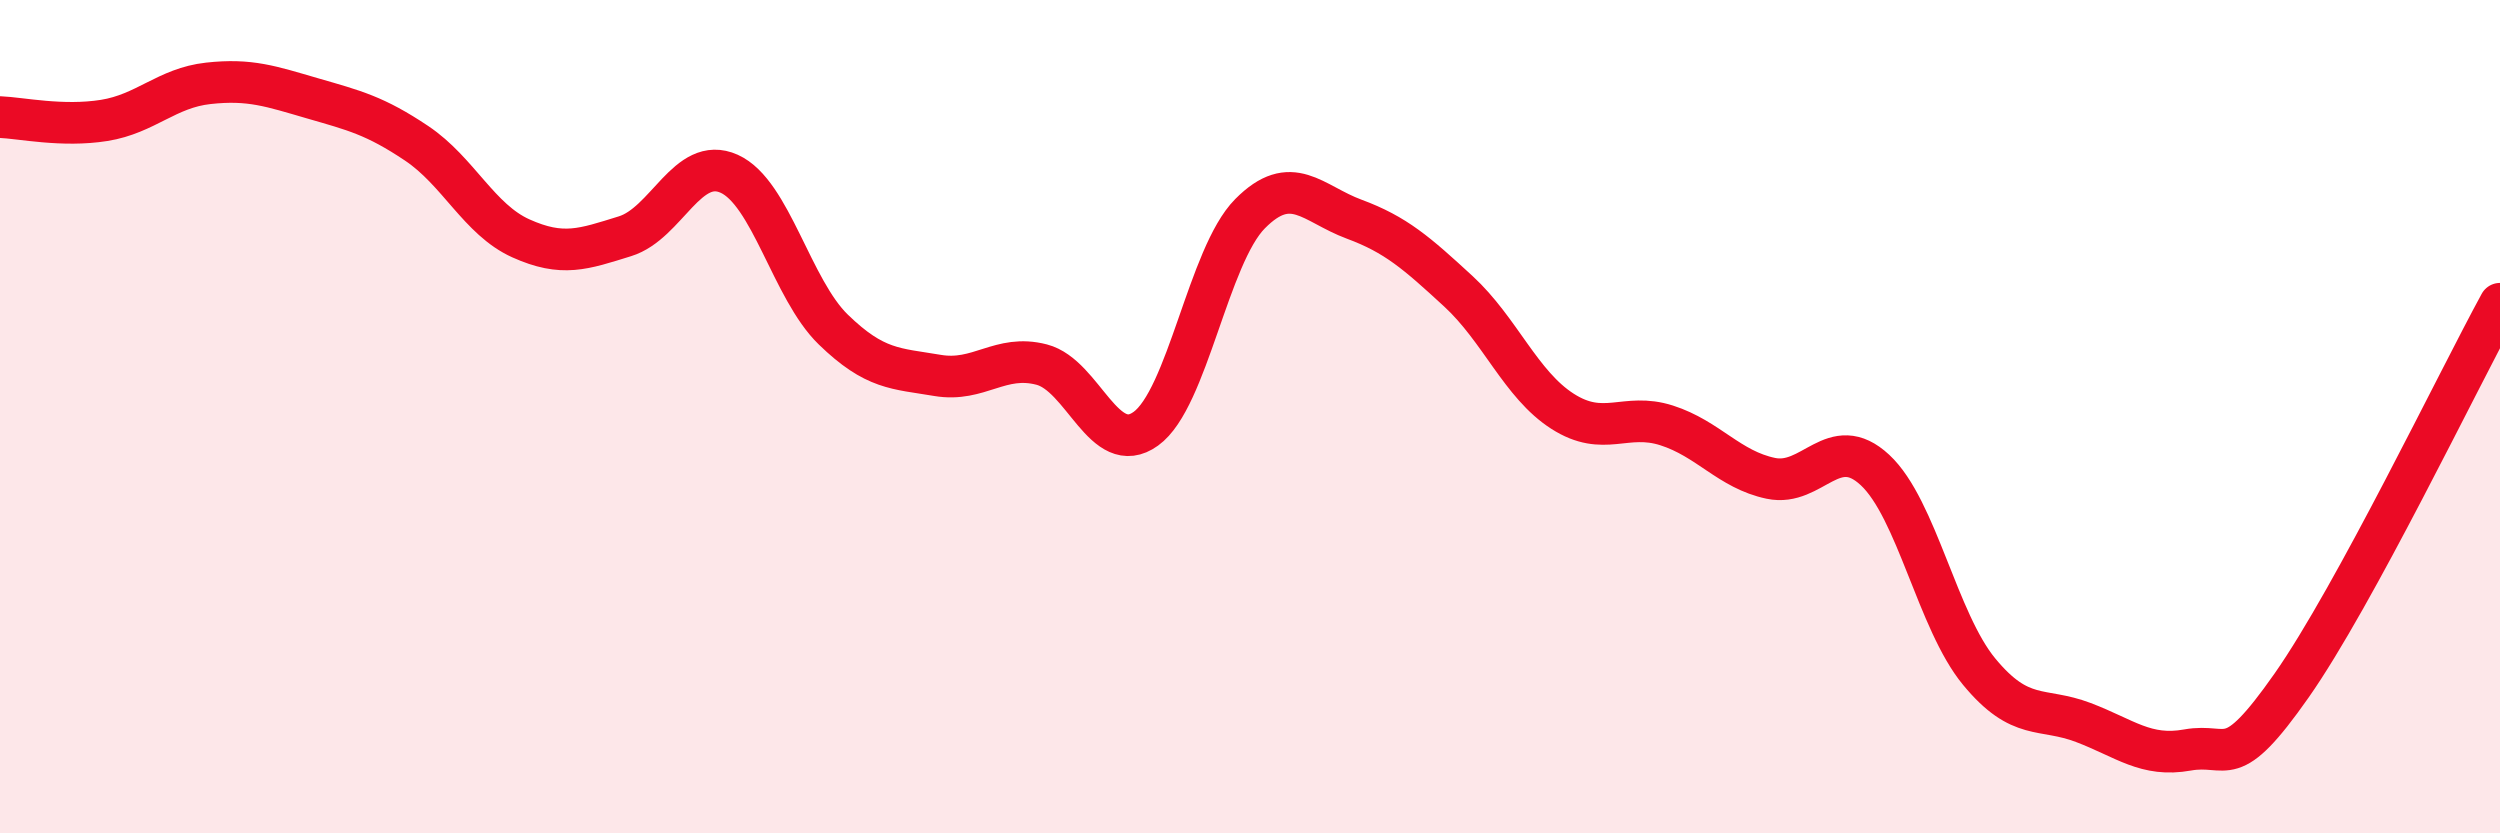
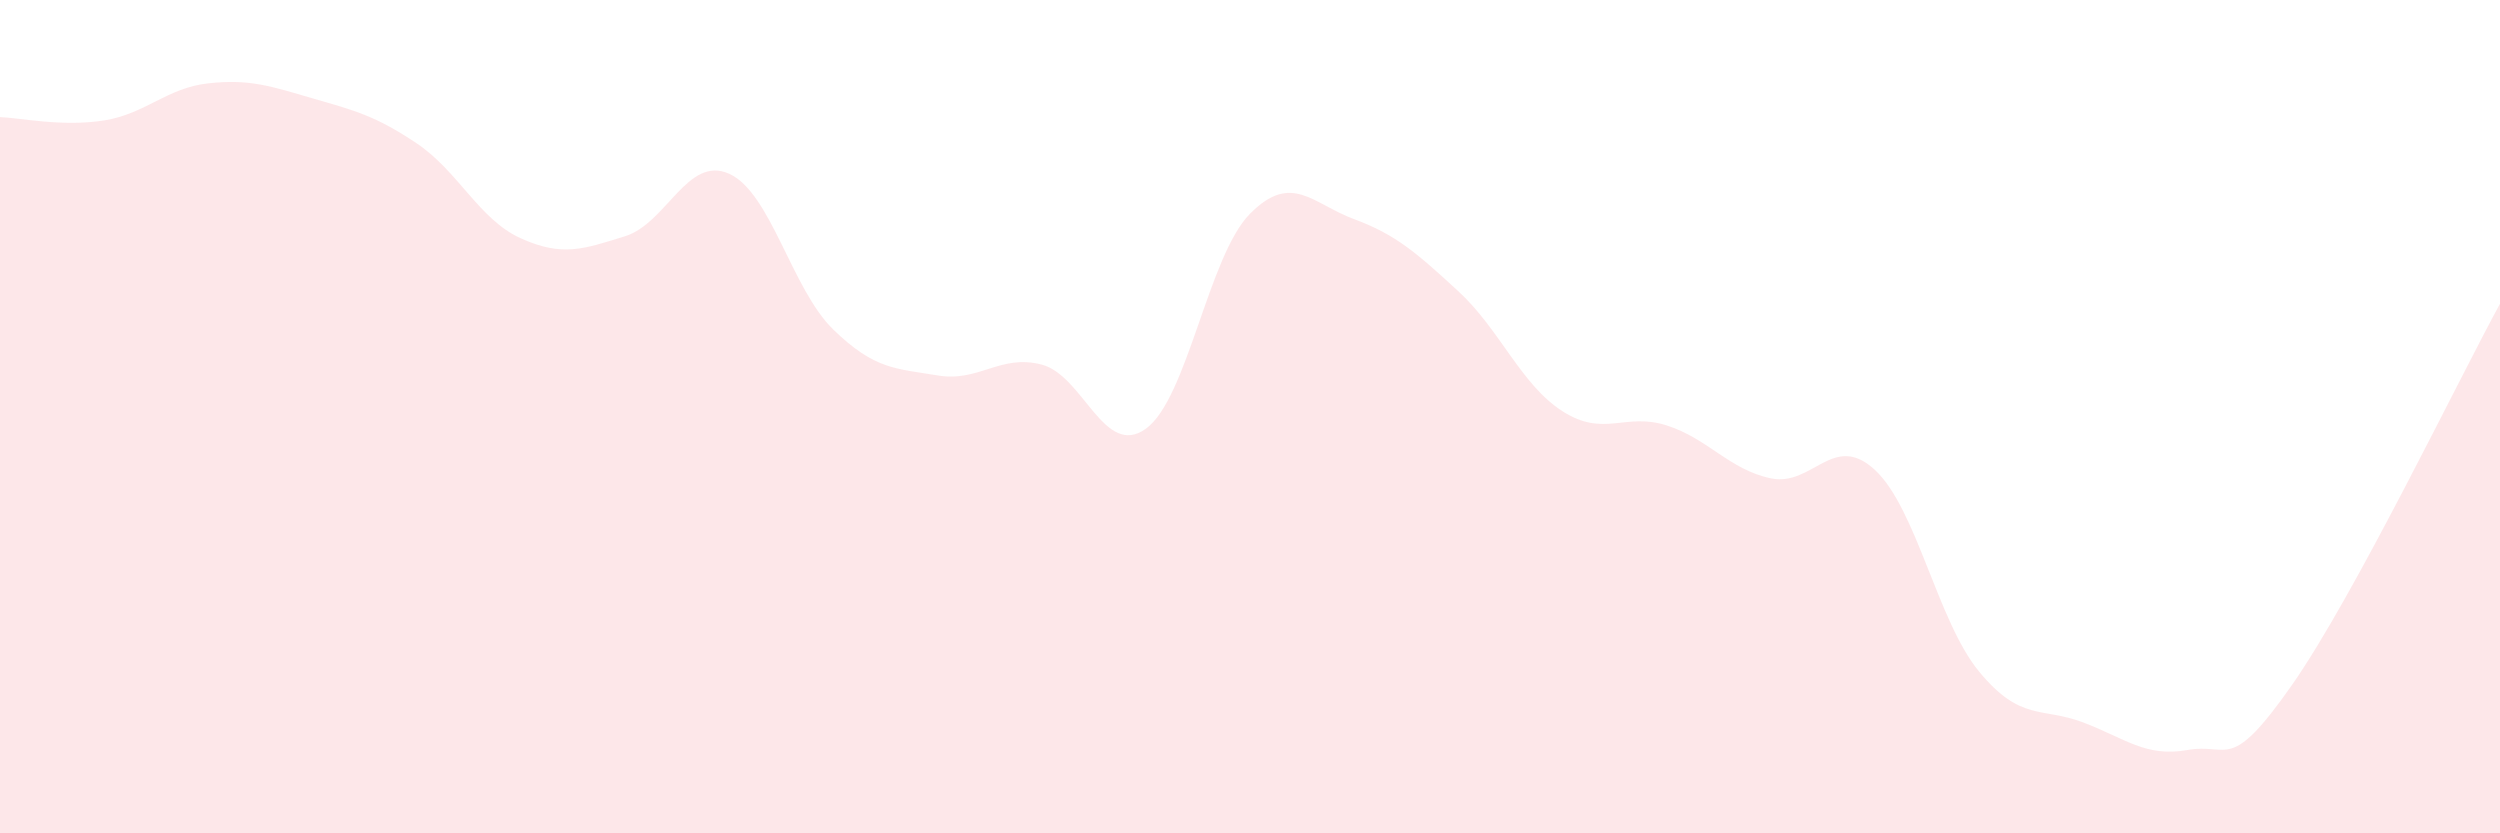
<svg xmlns="http://www.w3.org/2000/svg" width="60" height="20" viewBox="0 0 60 20">
  <path d="M 0,2.81 C 0.5,2.83 1.5,3.05 2.5,2.89 C 3.5,2.73 4,2.11 5,2 C 6,1.89 6.5,2.07 7.5,2.36 C 8.5,2.65 9,2.77 10,3.44 C 11,4.11 11.5,5.27 12.5,5.72 C 13.5,6.17 14,5.98 15,5.67 C 16,5.36 16.5,3.72 17.5,4.17 C 18.5,4.62 19,6.94 20,7.91 C 21,8.88 21.5,8.84 22.5,9.01 C 23.5,9.18 24,8.49 25,8.75 C 26,9.01 26.5,11.01 27.5,10.29 C 28.5,9.57 29,6.14 30,5.13 C 31,4.12 31.5,4.89 32.5,5.26 C 33.5,5.63 34,6.07 35,6.99 C 36,7.91 36.5,9.23 37.5,9.87 C 38.5,10.51 39,9.89 40,10.21 C 41,10.53 41.5,11.27 42.5,11.48 C 43.5,11.69 44,10.35 45,11.28 C 46,12.21 46.5,14.91 47.5,16.12 C 48.5,17.33 49,16.96 50,17.34 C 51,17.72 51.5,18.18 52.5,18 C 53.5,17.82 53.5,18.59 55,16.45 C 56.5,14.31 59,9.12 60,7.29L60 20L0 20Z" fill="#EB0A25" opacity="0.1" stroke-linecap="round" stroke-linejoin="round" />
-   <path d="M 0,2.81 C 0.5,2.83 1.5,3.05 2.5,2.89 C 3.5,2.73 4,2.11 5,2 C 6,1.89 6.5,2.07 7.5,2.36 C 8.5,2.65 9,2.77 10,3.44 C 11,4.11 11.5,5.27 12.5,5.72 C 13.5,6.17 14,5.98 15,5.67 C 16,5.36 16.5,3.72 17.5,4.17 C 18.5,4.62 19,6.94 20,7.91 C 21,8.88 21.5,8.84 22.5,9.01 C 23.5,9.18 24,8.49 25,8.75 C 26,9.01 26.5,11.01 27.5,10.29 C 28.5,9.57 29,6.14 30,5.13 C 31,4.12 31.5,4.89 32.5,5.26 C 33.5,5.63 34,6.07 35,6.99 C 36,7.91 36.5,9.23 37.5,9.87 C 38.5,10.51 39,9.89 40,10.21 C 41,10.53 41.5,11.27 42.5,11.48 C 43.5,11.69 44,10.35 45,11.28 C 46,12.21 46.5,14.91 47.5,16.12 C 48.5,17.33 49,16.96 50,17.34 C 51,17.72 51.5,18.18 52.5,18 C 53.5,17.82 53.5,18.59 55,16.45 C 56.5,14.31 59,9.12 60,7.29" stroke="#EB0A25" stroke-width="1" fill="none" stroke-linecap="round" stroke-linejoin="round" />
</svg>